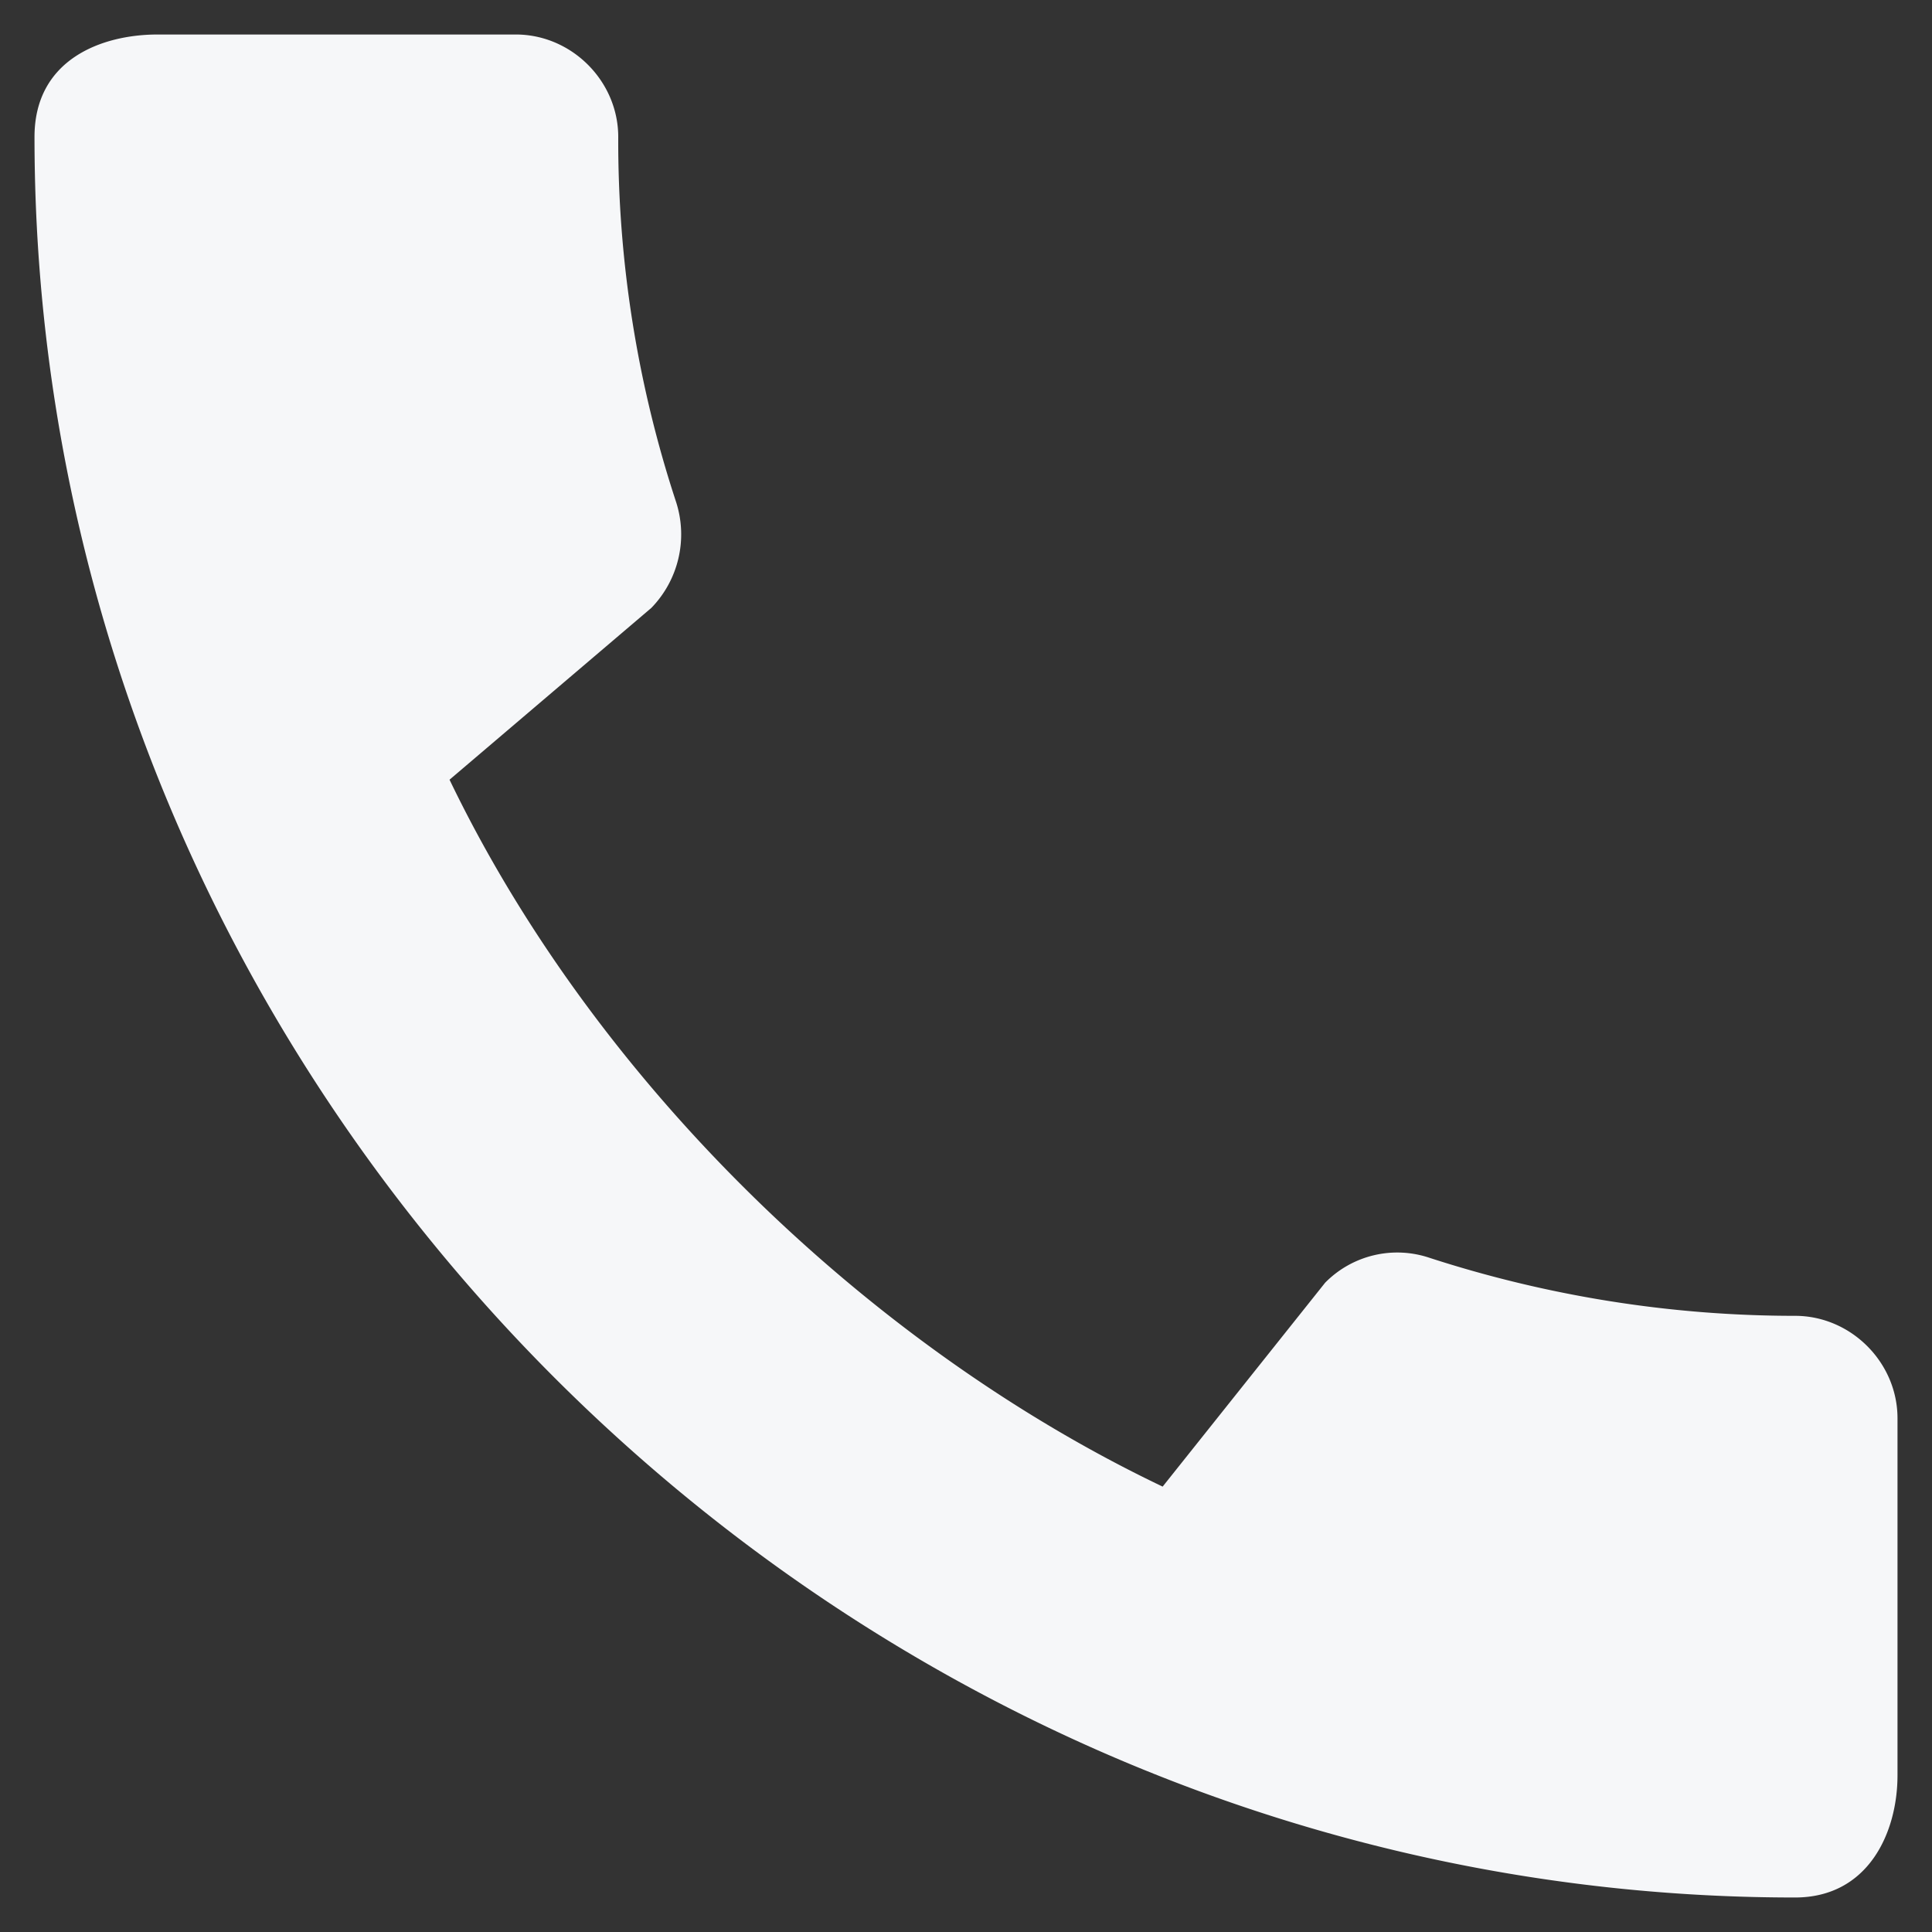
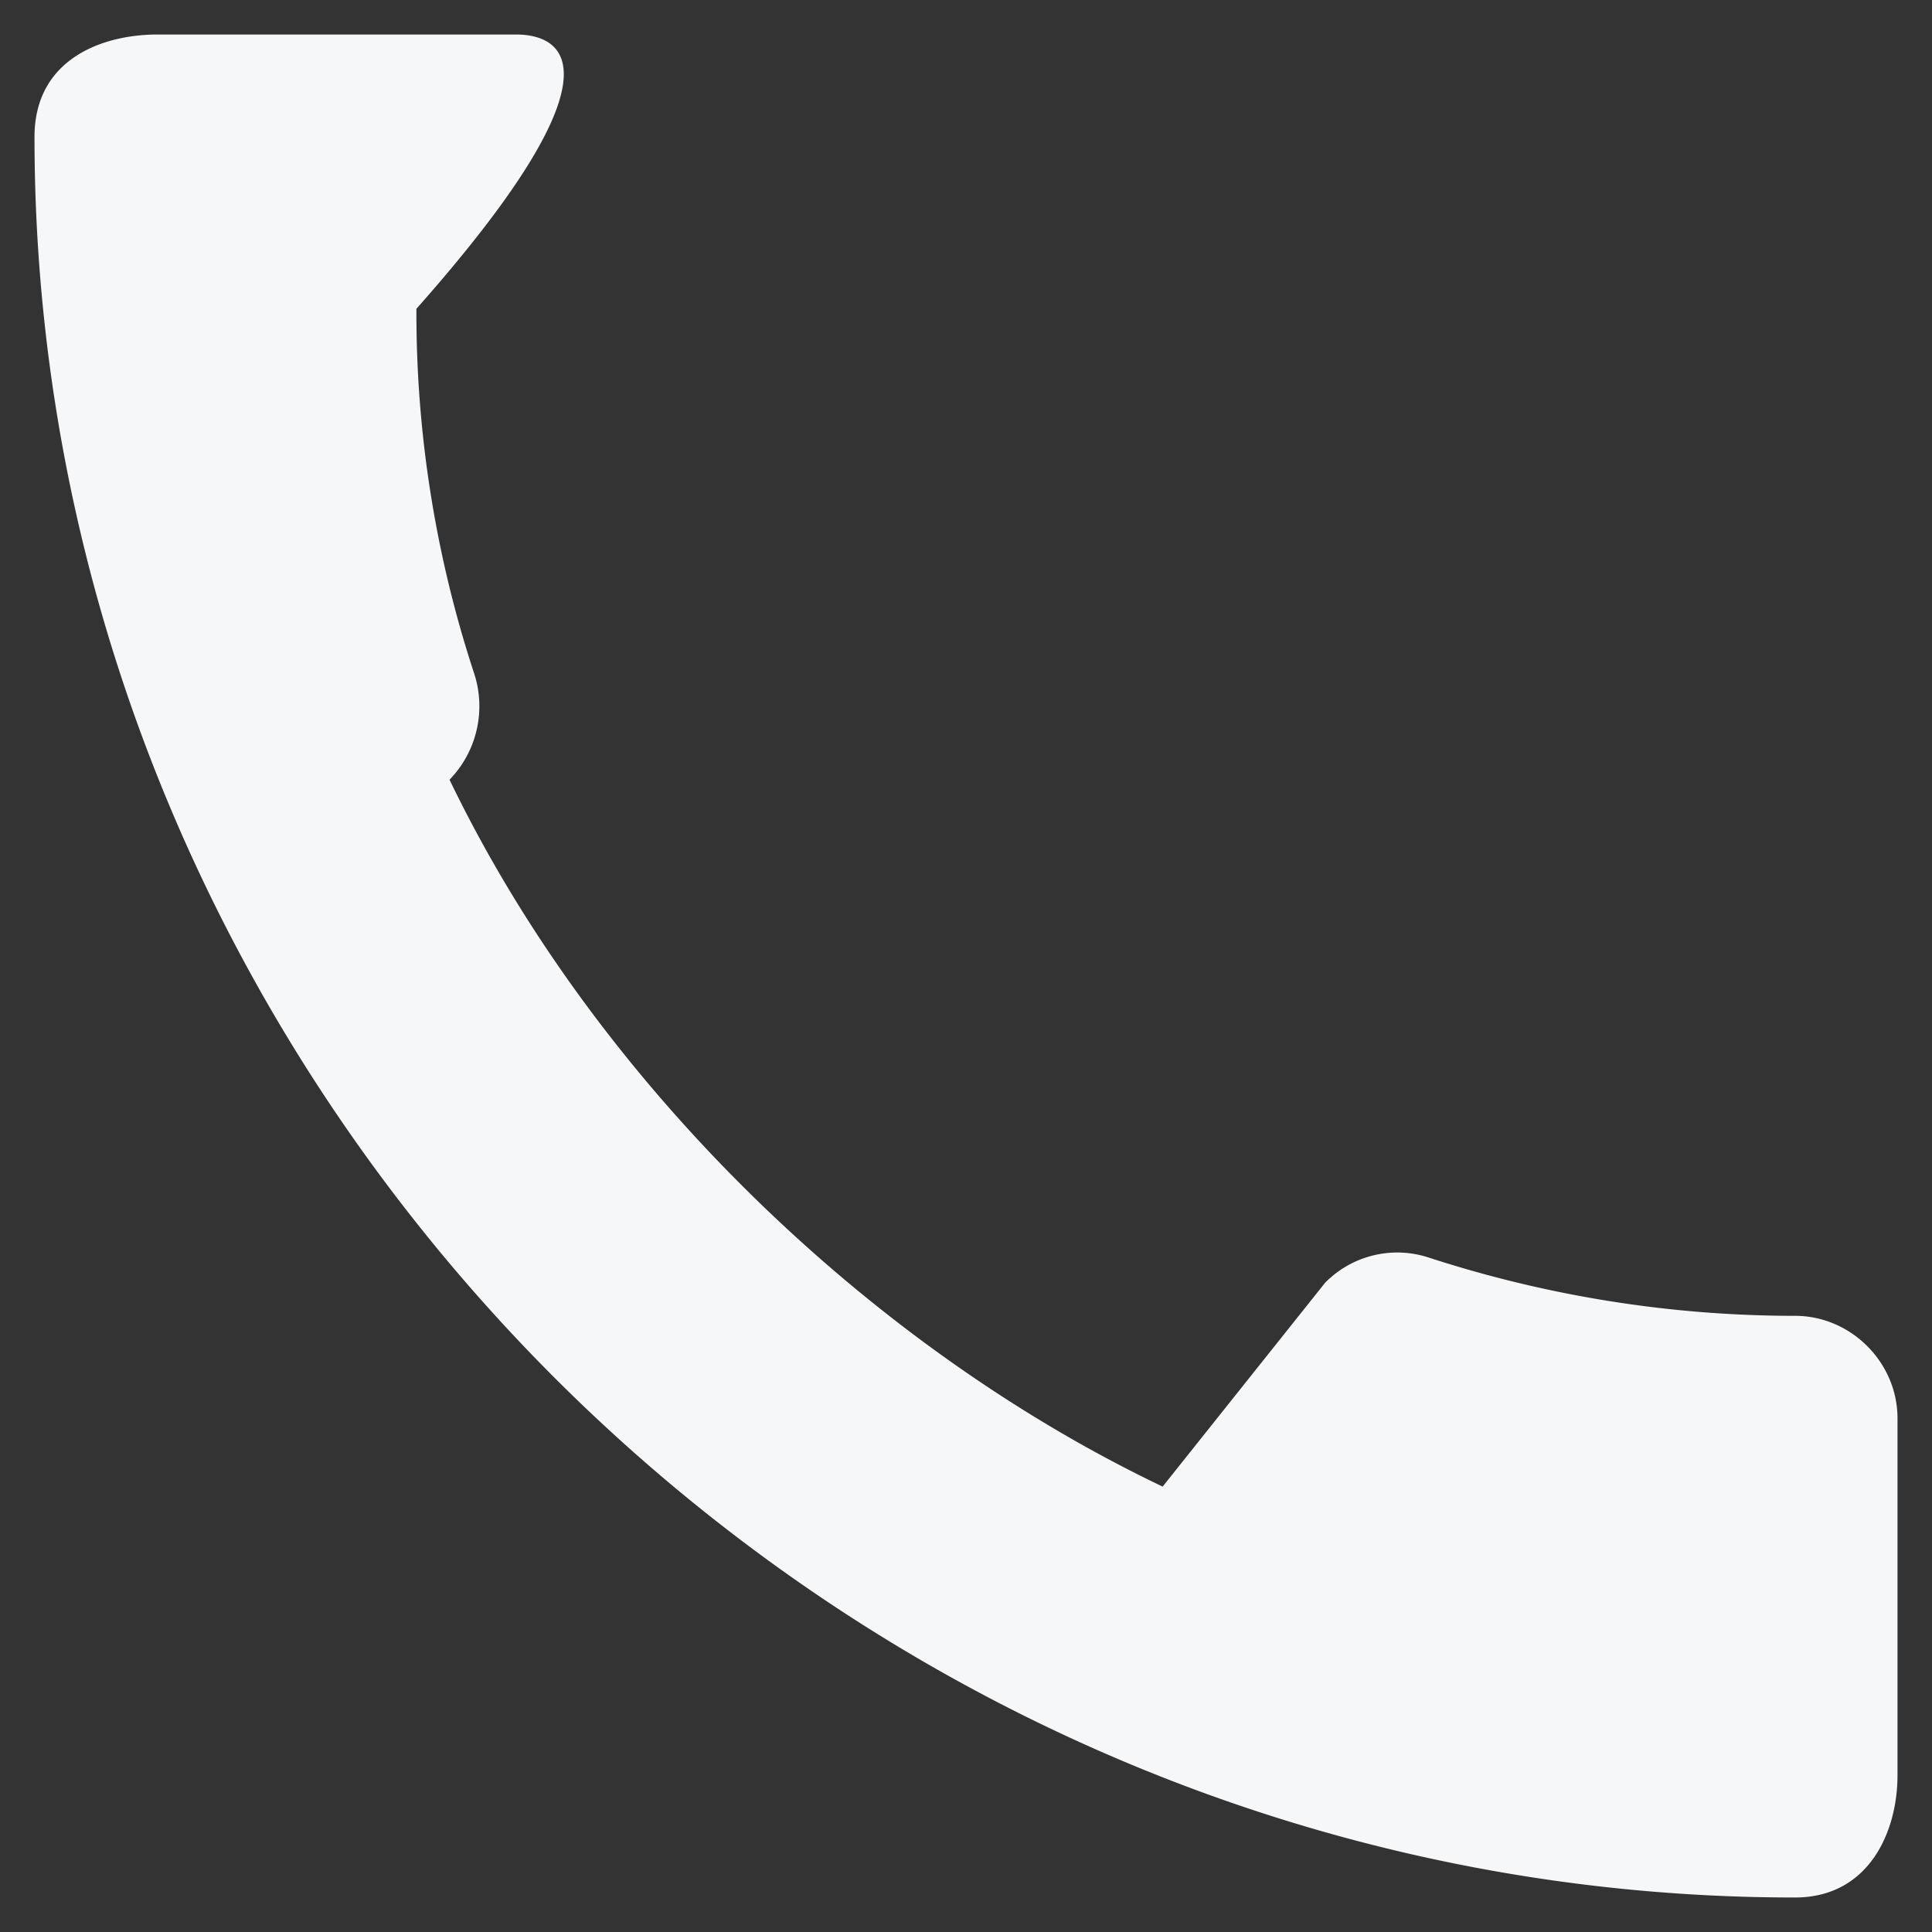
<svg xmlns="http://www.w3.org/2000/svg" width="28" height="28" fill="none">
  <rect width="100%" height="100%" fill="#333333" stroke="none" />
-   <path d="M26.015 19.07c-1.845 0-3.63-.3-5.295-.84a1.466 1.466 0 00-1.515.36l-2.355 2.955C12.605 19.52 8.63 15.695 6.515 11.3L9.44 8.81a1.53 1.53 0 00.36-1.53 16.729 16.729 0 01-.84-5.295C8.96 1.175 8.285.5 7.475.5h-5.19C1.475.5.5.86.5 1.985.5 15.92 12.095 27.5 26.015 27.5c1.065 0 1.485-.945 1.485-1.77v-5.175c0-.81-.675-1.485-1.485-1.485z" fill="#F6F7F9" />
+   <path d="M26.015 19.07c-1.845 0-3.63-.3-5.295-.84a1.466 1.466 0 00-1.515.36l-2.355 2.955C12.605 19.52 8.63 15.695 6.515 11.3a1.53 1.53 0 00.36-1.53 16.729 16.729 0 01-.84-5.295C8.96 1.175 8.285.5 7.475.5h-5.19C1.475.5.5.86.5 1.985.5 15.92 12.095 27.5 26.015 27.5c1.065 0 1.485-.945 1.485-1.77v-5.175c0-.81-.675-1.485-1.485-1.485z" fill="#F6F7F9" />
</svg>